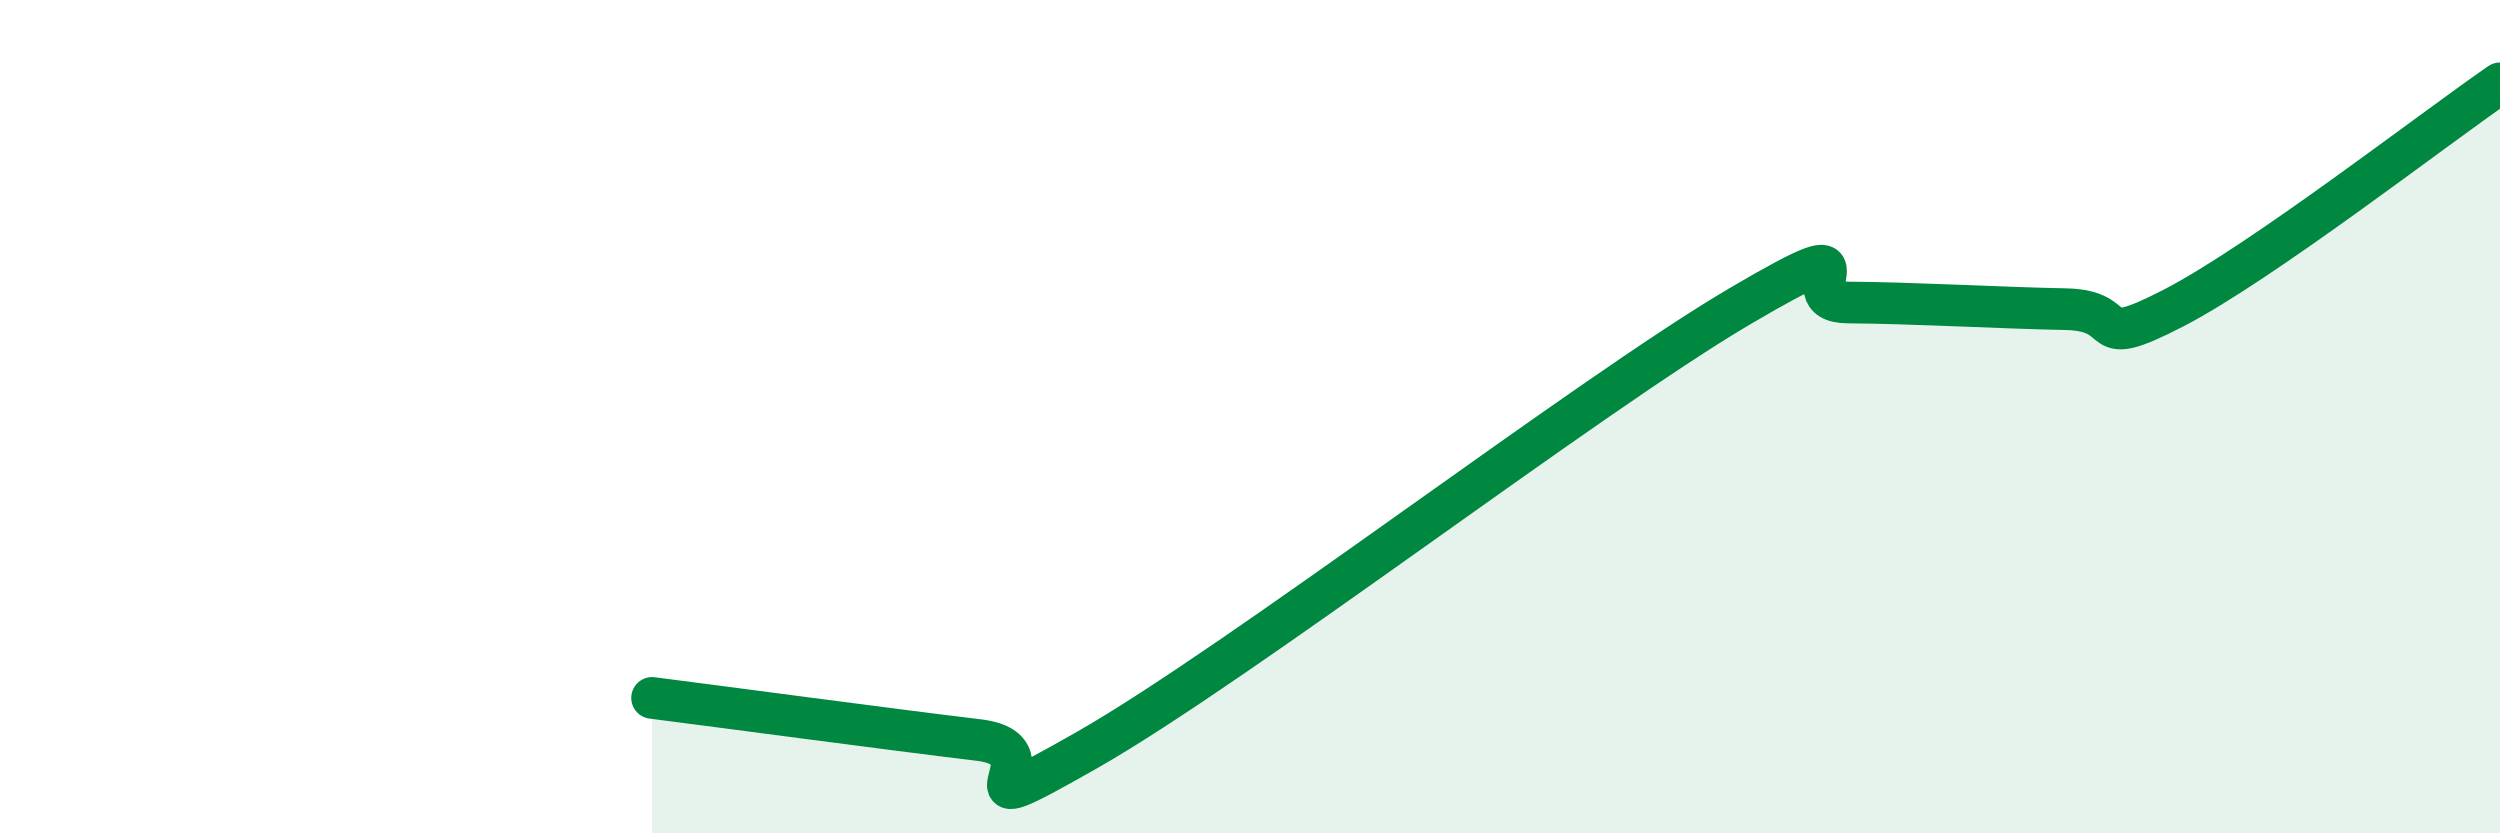
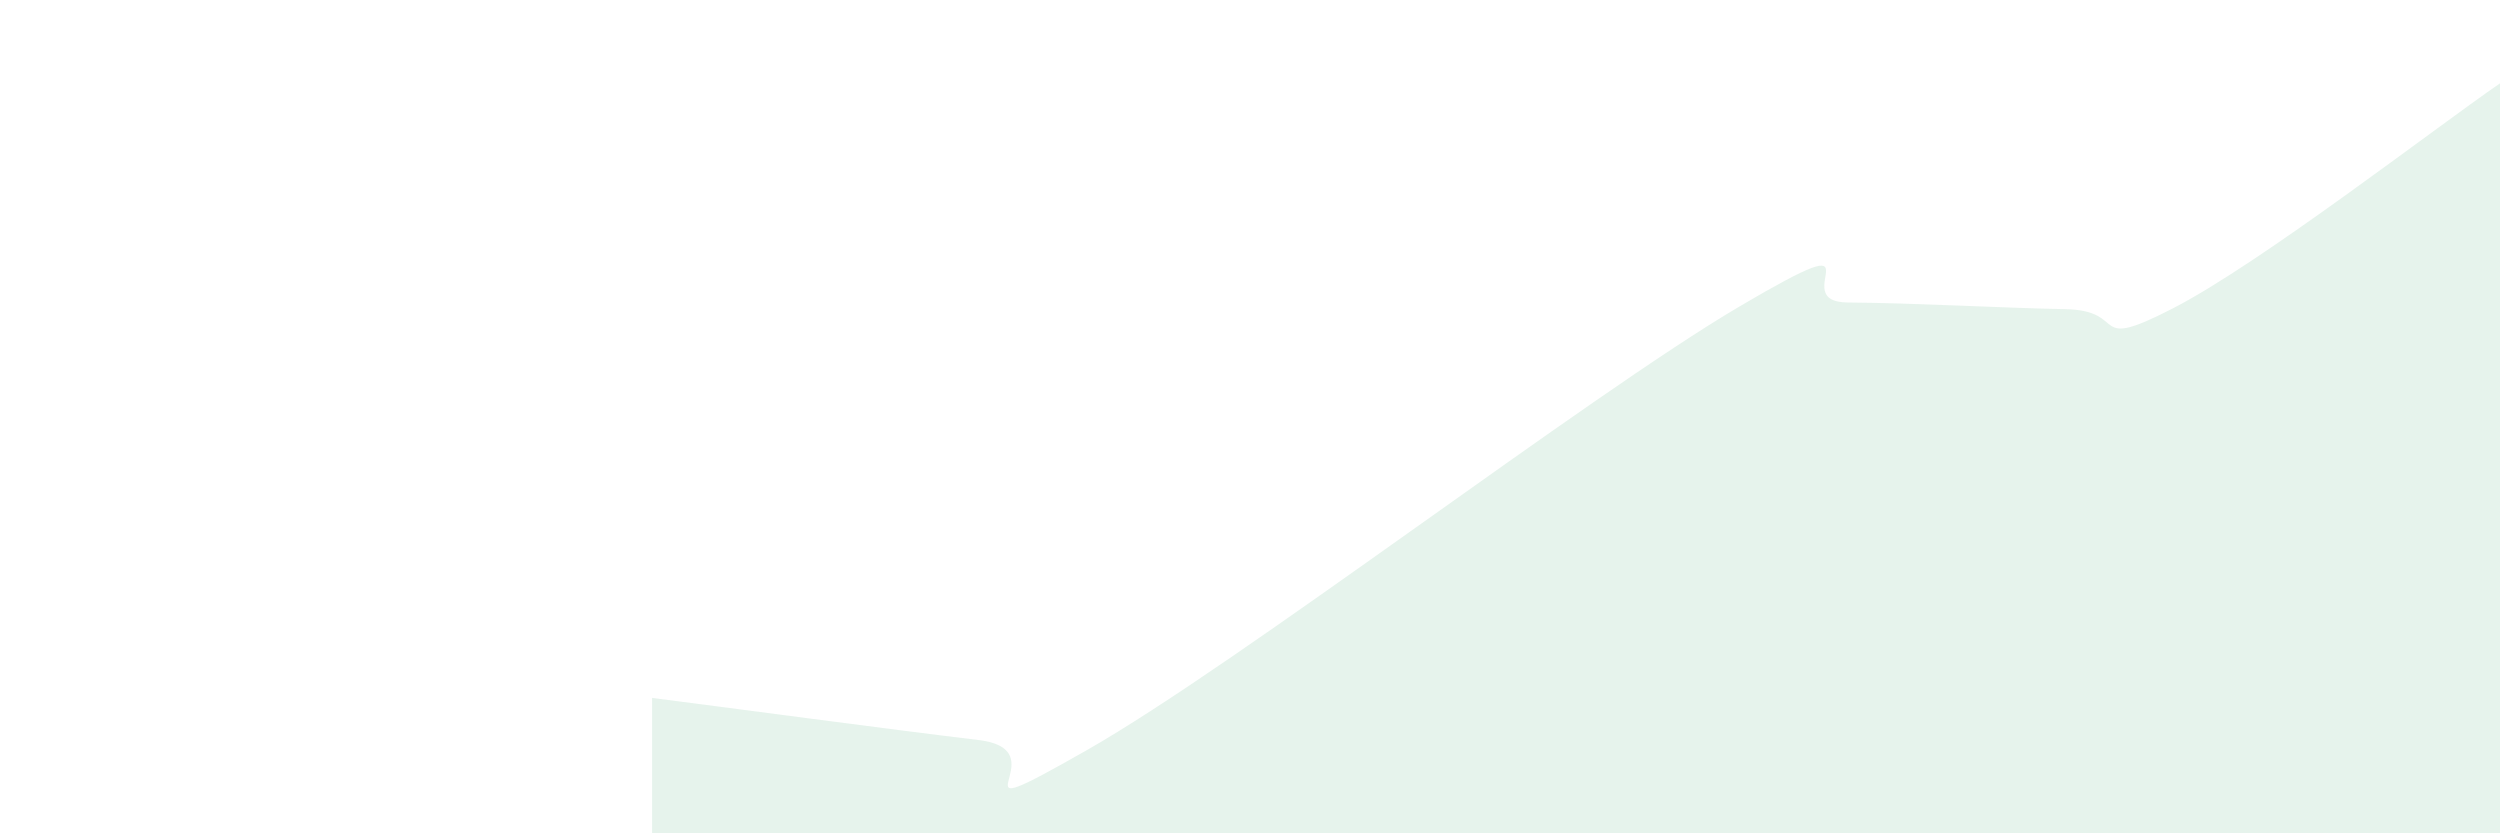
<svg xmlns="http://www.w3.org/2000/svg" width="60" height="20" viewBox="0 0 60 20">
  <path d="M 15.65,16.75 C 17.22,16.95 21.39,17.51 23.48,17.76 C 25.57,18.01 22.44,20.08 26.09,18 C 29.74,15.92 38.09,9.51 41.74,7.36 C 45.39,5.21 42.78,7.25 44.35,7.26 C 45.92,7.27 48.01,7.39 49.57,7.42 C 51.13,7.45 50.08,8.47 52.17,7.39 C 54.26,6.31 58.43,3.08 60,2L60 20L15.65 20Z" fill="#008740" opacity="0.1" stroke-linecap="round" stroke-linejoin="round" />
-   <path d="M 15.65,16.75 C 17.22,16.95 21.39,17.51 23.48,17.76 C 25.57,18.01 22.44,20.08 26.09,18 C 29.74,15.92 38.09,9.51 41.74,7.36 C 45.39,5.21 42.78,7.25 44.35,7.26 C 45.92,7.27 48.01,7.39 49.57,7.42 C 51.13,7.45 50.08,8.47 52.17,7.39 C 54.26,6.31 58.43,3.08 60,2" stroke="#008740" stroke-width="1" fill="none" stroke-linecap="round" stroke-linejoin="round" />
</svg>